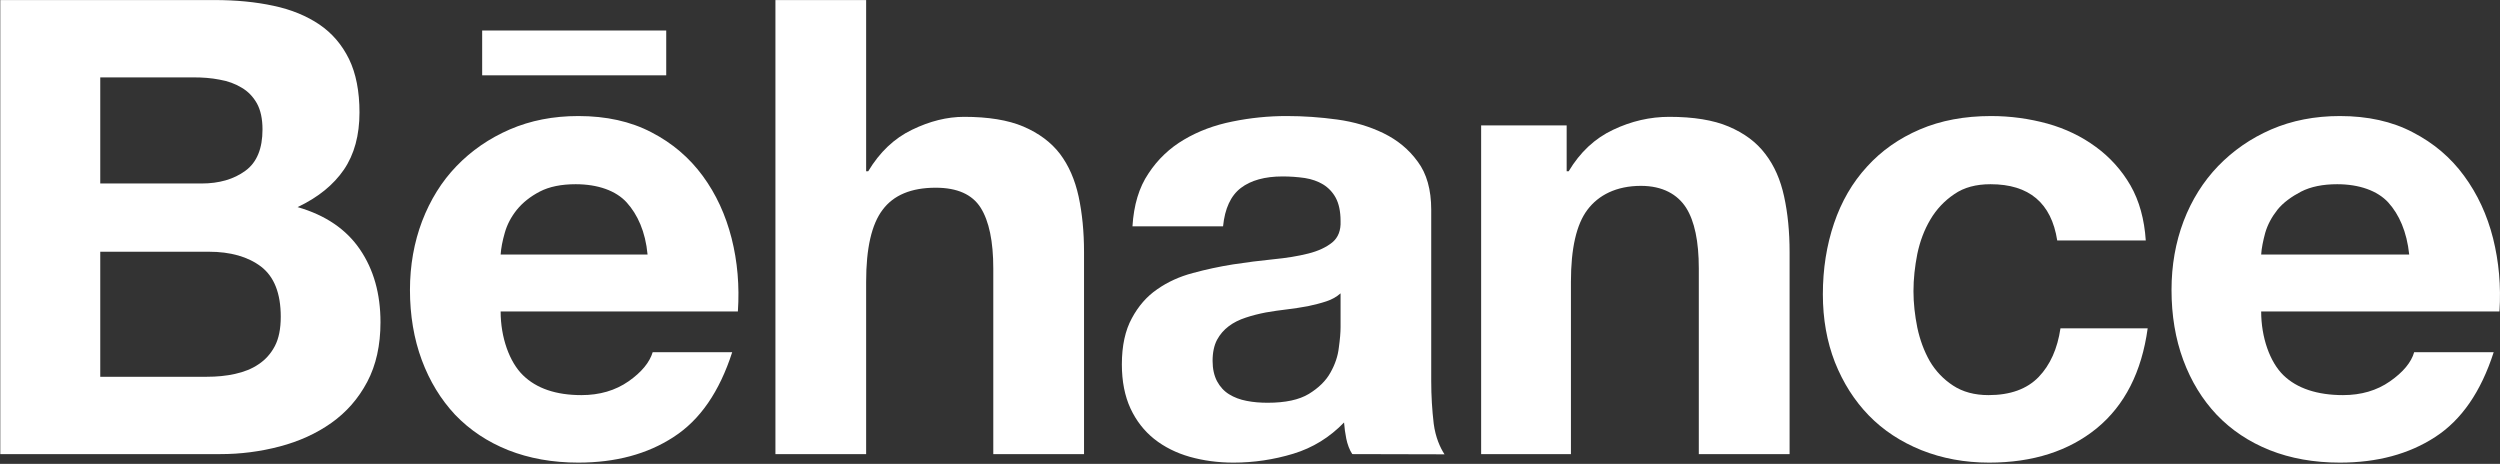
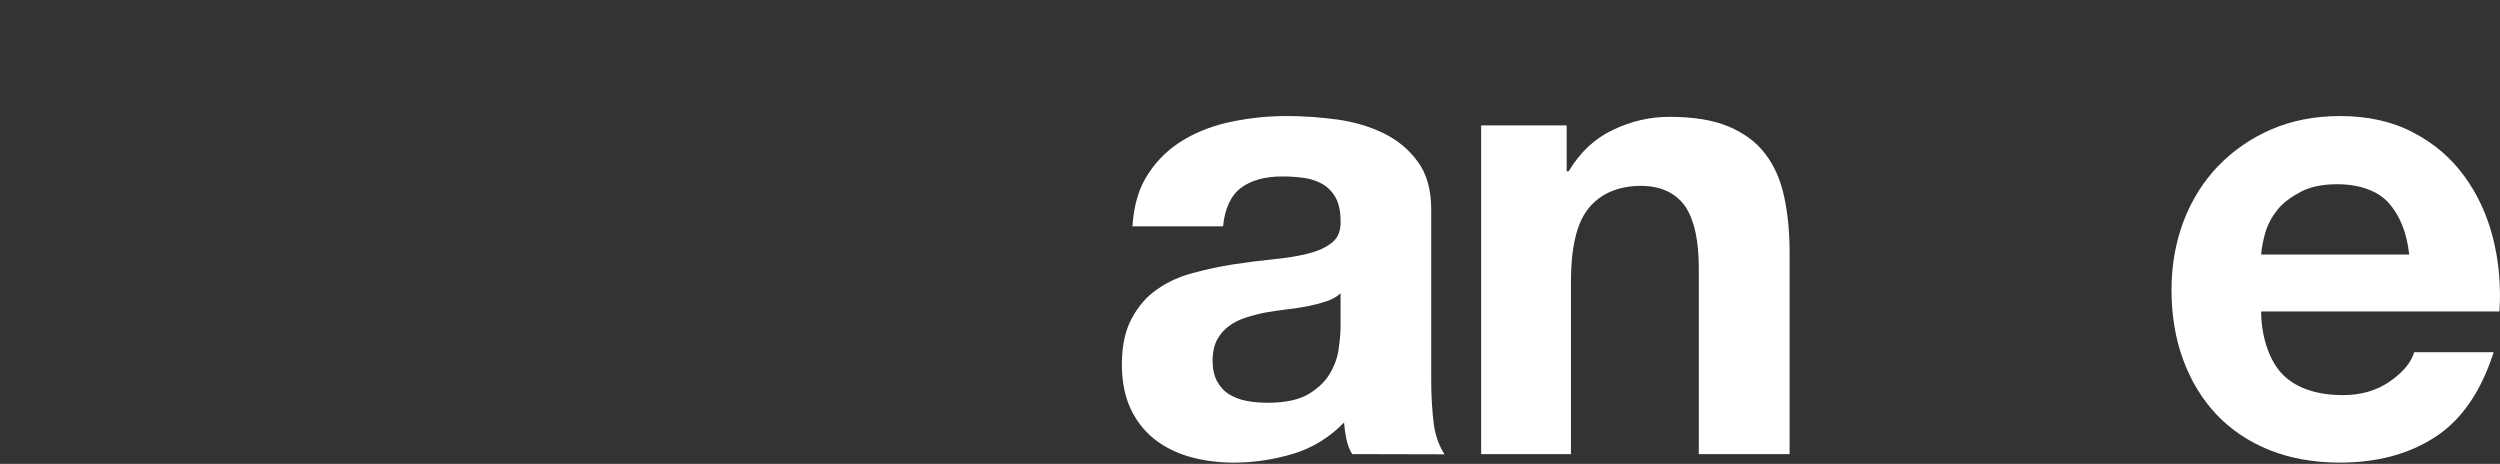
<svg xmlns="http://www.w3.org/2000/svg" width="512" height="95" viewBox="0 0 512 95" fill="none">
  <rect x="0" y="0" width="512" height="95" fill="#333333" stroke="none" />
-   <path d="M42.383 77.162C44.403 77.162 46.32 76.982 48.124 76.58C49.954 76.177 51.578 75.545 52.948 74.606C54.318 73.706 55.451 72.47 56.278 70.895C57.104 69.337 57.499 67.315 57.499 64.867C57.499 60.076 56.151 56.672 53.47 54.606C50.783 52.569 47.2 51.556 42.793 51.556H20.533V77.162H42.383ZM41.253 37.579C44.879 37.579 47.881 36.718 50.261 34.969C52.616 33.254 53.76 30.411 53.76 26.513C53.76 24.353 53.379 22.562 52.616 21.174C51.829 19.786 50.783 18.699 49.463 17.94C48.153 17.149 46.673 16.601 44.953 16.308C43.269 15.976 41.5 15.849 39.689 15.849H20.533V37.579H41.253ZM43.901 0.01C48.347 0.01 52.361 0.395 56.031 1.19C59.678 1.963 62.792 3.255 65.423 5.028C68.015 6.797 70.042 9.152 71.493 12.118C72.909 15.042 73.623 18.7 73.623 23.029C73.623 27.711 72.559 31.62 70.433 34.745C68.293 37.866 65.148 40.426 60.946 42.415C66.669 44.06 70.906 46.959 73.717 51.076C76.542 55.221 77.923 60.186 77.923 66.002C77.923 70.719 77.019 74.776 75.218 78.191C73.396 81.648 70.918 84.451 67.863 86.612C64.783 88.794 61.246 90.394 57.284 91.436C53.318 92.483 49.232 93.009 45.13 93H0.06V0.009H43.901V0.01Z" fill="white" />
-   <path d="M128.36 41.478C126.16 39.045 122.439 37.728 117.898 37.728C114.942 37.728 112.495 38.226 110.539 39.239C108.625 40.239 107.054 41.485 105.857 42.95C104.663 44.44 103.847 46.011 103.375 47.692C102.901 49.331 102.619 50.817 102.531 52.131H132.622C132.181 47.413 130.567 43.928 128.36 41.478ZM107.11 76.852C109.879 79.556 113.883 80.919 119.07 80.919C122.799 80.919 126.023 79.976 128.727 78.094C131.407 76.219 133.039 74.21 133.671 72.127H149.956C147.339 80.231 143.367 86.018 137.946 89.5C132.594 92.999 126.061 94.743 118.452 94.743C113.148 94.743 108.375 93.882 104.092 92.193C99.808 90.481 96.228 88.08 93.216 84.952C90.281 81.809 88.004 78.094 86.38 73.734C84.773 69.394 83.96 64.588 83.96 59.38C83.96 54.345 84.805 49.641 86.447 45.295C88.127 40.934 90.447 37.17 93.498 34.013C96.56 30.839 100.186 28.335 104.409 26.506C108.636 24.68 113.293 23.766 118.452 23.766C124.148 23.766 129.137 24.861 133.413 27.096C137.675 29.296 141.167 32.279 143.914 36.016C146.658 39.747 148.611 44.013 149.832 48.794C151.04 53.571 151.467 58.561 151.118 63.787H102.53C102.53 69.108 104.33 74.147 107.11 76.852Z" fill="white" />
-   <path d="M177.385 0.01V35.072H177.809C180.157 31.171 183.127 28.335 186.778 26.577C190.422 24.804 193.978 23.928 197.441 23.928C202.381 23.928 206.428 24.578 209.588 25.916C212.752 27.279 215.255 29.123 217.088 31.52C218.885 33.907 220.156 36.82 220.902 40.252C221.632 43.677 222.01 47.456 222.01 51.622V93H203.426V54.98C203.426 49.437 202.561 45.27 200.838 42.544C199.112 39.814 196.047 38.444 191.626 38.444C186.626 38.444 183.01 39.959 180.771 42.95C178.491 45.94 177.385 50.863 177.385 57.713V93H158.808V0.009H177.385" fill="white" />
  <path d="M271.614 61.721C270.464 62.102 269.188 62.424 267.874 62.703C266.468 62.964 265.054 63.181 263.634 63.353C262.161 63.524 260.692 63.737 259.231 63.992C257.847 64.263 256.463 64.602 255.145 65.044C253.804 65.482 252.628 66.064 251.66 66.799C250.661 67.543 249.838 68.498 249.249 69.595C248.655 70.718 248.338 72.176 248.338 73.9C248.338 75.545 248.655 76.933 249.248 78.073C249.86 79.203 250.658 80.086 251.706 80.739C252.751 81.392 253.976 81.851 255.34 82.106C256.724 82.381 258.154 82.484 259.62 82.484C263.256 82.484 266.06 81.88 268.058 80.669C270.046 79.45 271.544 77.996 272.479 76.301C273.433 74.606 274.009 72.897 274.195 71.174C274.439 69.44 274.549 68.042 274.549 66.993V60.076C273.747 60.786 272.804 61.333 271.614 61.721ZM235.213 35.521C237.063 32.683 239.549 30.314 242.473 28.603C245.425 26.853 248.723 25.62 252.43 24.882C256.095 24.132 259.826 23.758 263.567 23.766C266.939 23.766 270.35 23.999 273.864 24.479C277.32 24.956 280.481 25.892 283.348 27.286C286.212 28.688 288.546 30.606 290.353 33.109C292.186 35.549 293.115 38.854 293.115 42.95V78.041C293.115 81.092 293.298 83.991 293.623 86.767C293.99 89.567 294.94 91.667 295.837 93.045L276.947 92.999C276.392 92.194 275.933 90.933 275.717 89.835C275.496 88.742 275.344 87.635 275.262 86.523C272.32 89.567 268.871 91.707 264.852 92.928C260.889 94.132 256.77 94.744 252.628 94.743C249.428 94.743 246.448 94.337 243.659 93.553C240.912 92.769 238.472 91.555 236.392 89.913C234.302 88.239 232.695 86.163 231.522 83.649C230.358 81.121 229.757 78.112 229.757 74.638C229.757 70.803 230.446 67.646 231.805 65.174C233.129 62.703 234.849 60.714 237 59.242C239.115 57.759 241.544 56.643 244.295 55.916C247.007 55.178 249.757 54.588 252.533 54.147C255.319 53.72 258.03 53.374 260.739 53.105C263.454 52.84 265.806 52.463 267.907 51.933C269.979 51.417 271.639 50.633 272.857 49.641C274.054 48.646 274.63 47.198 274.549 45.27C274.549 43.278 274.195 41.69 273.556 40.503C272.952 39.384 272.064 38.444 270.982 37.777C269.892 37.12 268.662 36.69 267.246 36.46C265.725 36.242 264.189 36.133 262.652 36.135C259.033 36.135 256.169 36.94 254.139 38.487C252.052 40.079 250.852 42.699 250.481 46.357H231.929C232.197 41.99 233.271 38.384 235.213 35.521Z" fill="white" />
  <path d="M320.851 25.687V35.072H321.264C323.605 31.171 326.624 28.335 330.374 26.577C334.092 24.804 337.944 23.928 341.85 23.928C346.811 23.928 350.882 24.578 354.029 25.916C357.231 27.279 359.721 29.123 361.525 31.52C363.375 33.907 364.646 36.82 365.388 40.252C366.136 43.677 366.508 47.456 366.508 51.622V93H347.916V54.98C347.916 49.437 347.044 45.27 345.31 42.544C343.552 39.814 340.519 38.064 336.066 38.064C331.034 38.064 327.369 39.959 325.116 42.95C322.85 45.94 321.726 50.863 321.726 57.713V93H303.337V25.687H320.851Z" fill="white" />
-   <path d="M407.658 37.728C404.685 37.728 402.231 38.384 400.257 39.748C398.244 41.093 396.562 42.877 395.338 44.966C394.078 47.088 393.205 49.436 392.665 52.007C392.16 54.574 391.878 57.117 391.878 59.645C391.878 62.088 392.16 64.564 392.665 67.092C393.205 69.606 394.035 71.876 395.208 73.945C396.387 75.963 398.02 77.679 399.978 78.956C401.966 80.266 404.385 80.919 407.255 80.919C411.708 80.919 415.119 79.676 417.51 77.215C419.89 74.74 421.362 71.414 421.983 67.247H439.843C438.618 76.177 435.143 82.999 429.427 87.702C423.689 92.374 416.341 94.743 407.393 94.743C402.337 94.743 397.743 93.882 393.506 92.193C389.276 90.481 385.684 88.123 382.726 85.079C379.766 82.028 377.471 78.402 375.79 74.186C374.148 69.962 373.322 65.326 373.322 60.295C373.322 55.083 374.088 50.228 375.61 45.74C377.125 41.27 379.364 37.396 382.347 34.147C385.303 30.877 388.919 28.335 393.195 26.506C397.453 24.68 402.319 23.766 407.782 23.766C411.779 23.766 415.617 24.306 419.324 25.316C423.004 26.347 426.312 27.94 429.214 30.076C432.117 32.187 434.543 34.885 436.334 37.996C438.138 41.149 439.169 44.927 439.454 49.246H421.32C420.119 41.562 415.564 37.728 407.658 37.728Z" fill="white" />
-   <path d="M98.749 6.248H136.443V15.426H98.749V6.248Z" fill="white" />
  <path d="M489.13 41.478C486.901 39.045 483.151 37.728 478.667 37.728C475.715 37.728 473.261 38.226 471.27 39.239C469.352 40.239 467.6 41.485 466.425 42.95C465.249 44.44 464.405 46.011 463.915 47.692C463.477 49.331 463.169 50.817 463.088 52.131H493.406C492.911 47.413 491.336 43.928 489.129 41.478H489.13ZM467.65 76.852C470.43 79.556 474.624 80.919 479.85 80.919C483.572 80.919 486.788 79.976 489.476 78.094C492.163 76.219 493.829 74.21 494.423 72.127H510.708C508.105 80.231 504.108 86.018 498.723 89.5C493.349 92.999 486.845 94.743 479.207 94.743C473.89 94.743 469.097 93.882 464.847 92.193C460.57 90.481 456.987 88.08 453.989 84.952C451.023 81.809 448.749 78.094 447.131 73.734C445.525 69.394 444.727 64.588 444.727 59.38C444.727 54.345 445.553 49.641 447.198 45.295C448.865 40.934 451.234 37.17 454.268 34.013C457.343 30.839 460.938 28.335 465.15 26.506C469.38 24.68 474.077 23.766 479.207 23.766C484.896 23.766 489.907 24.861 494.14 27.096C498.413 29.296 501.922 32.279 504.648 36.016C507.392 39.747 509.366 44.013 510.577 48.794C511.77 53.571 512.23 58.561 511.887 63.787H463.088C463.088 69.108 464.864 74.147 467.65 76.852Z" fill="white" />
</svg>